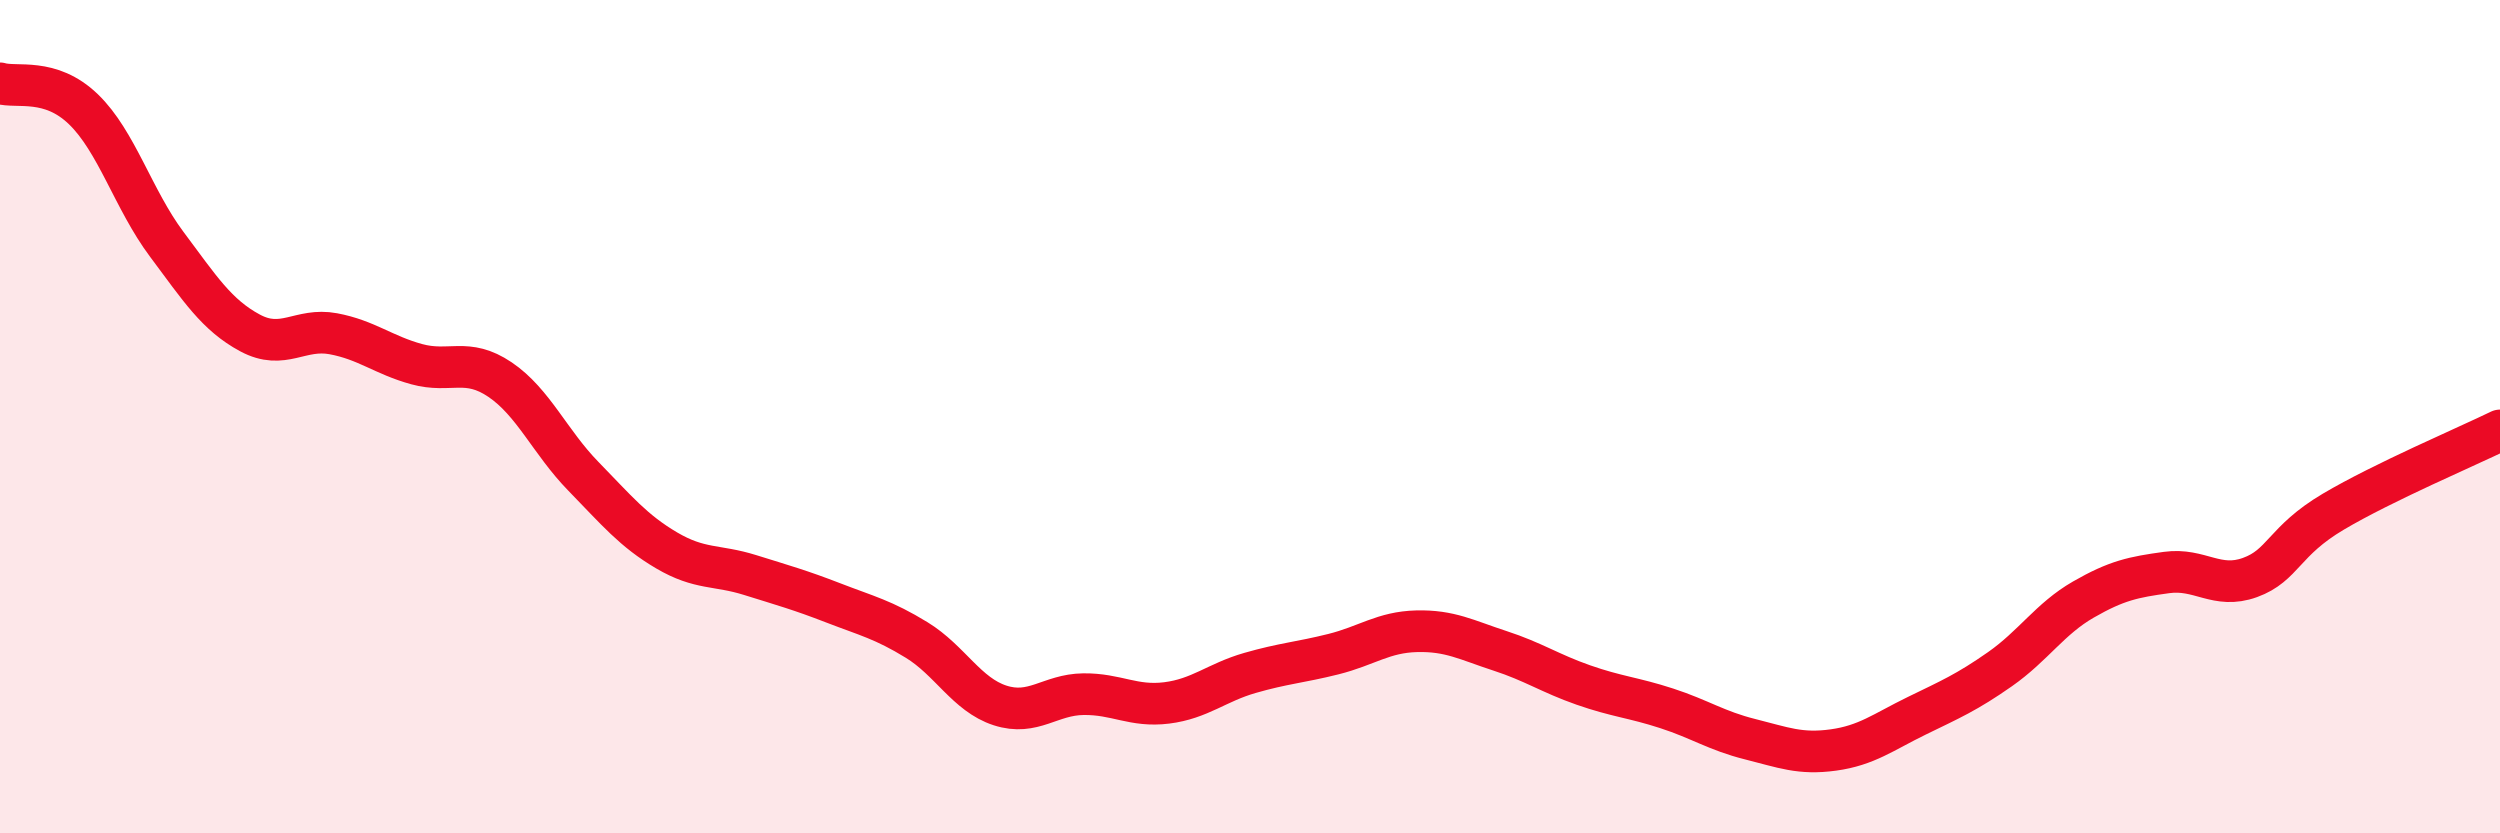
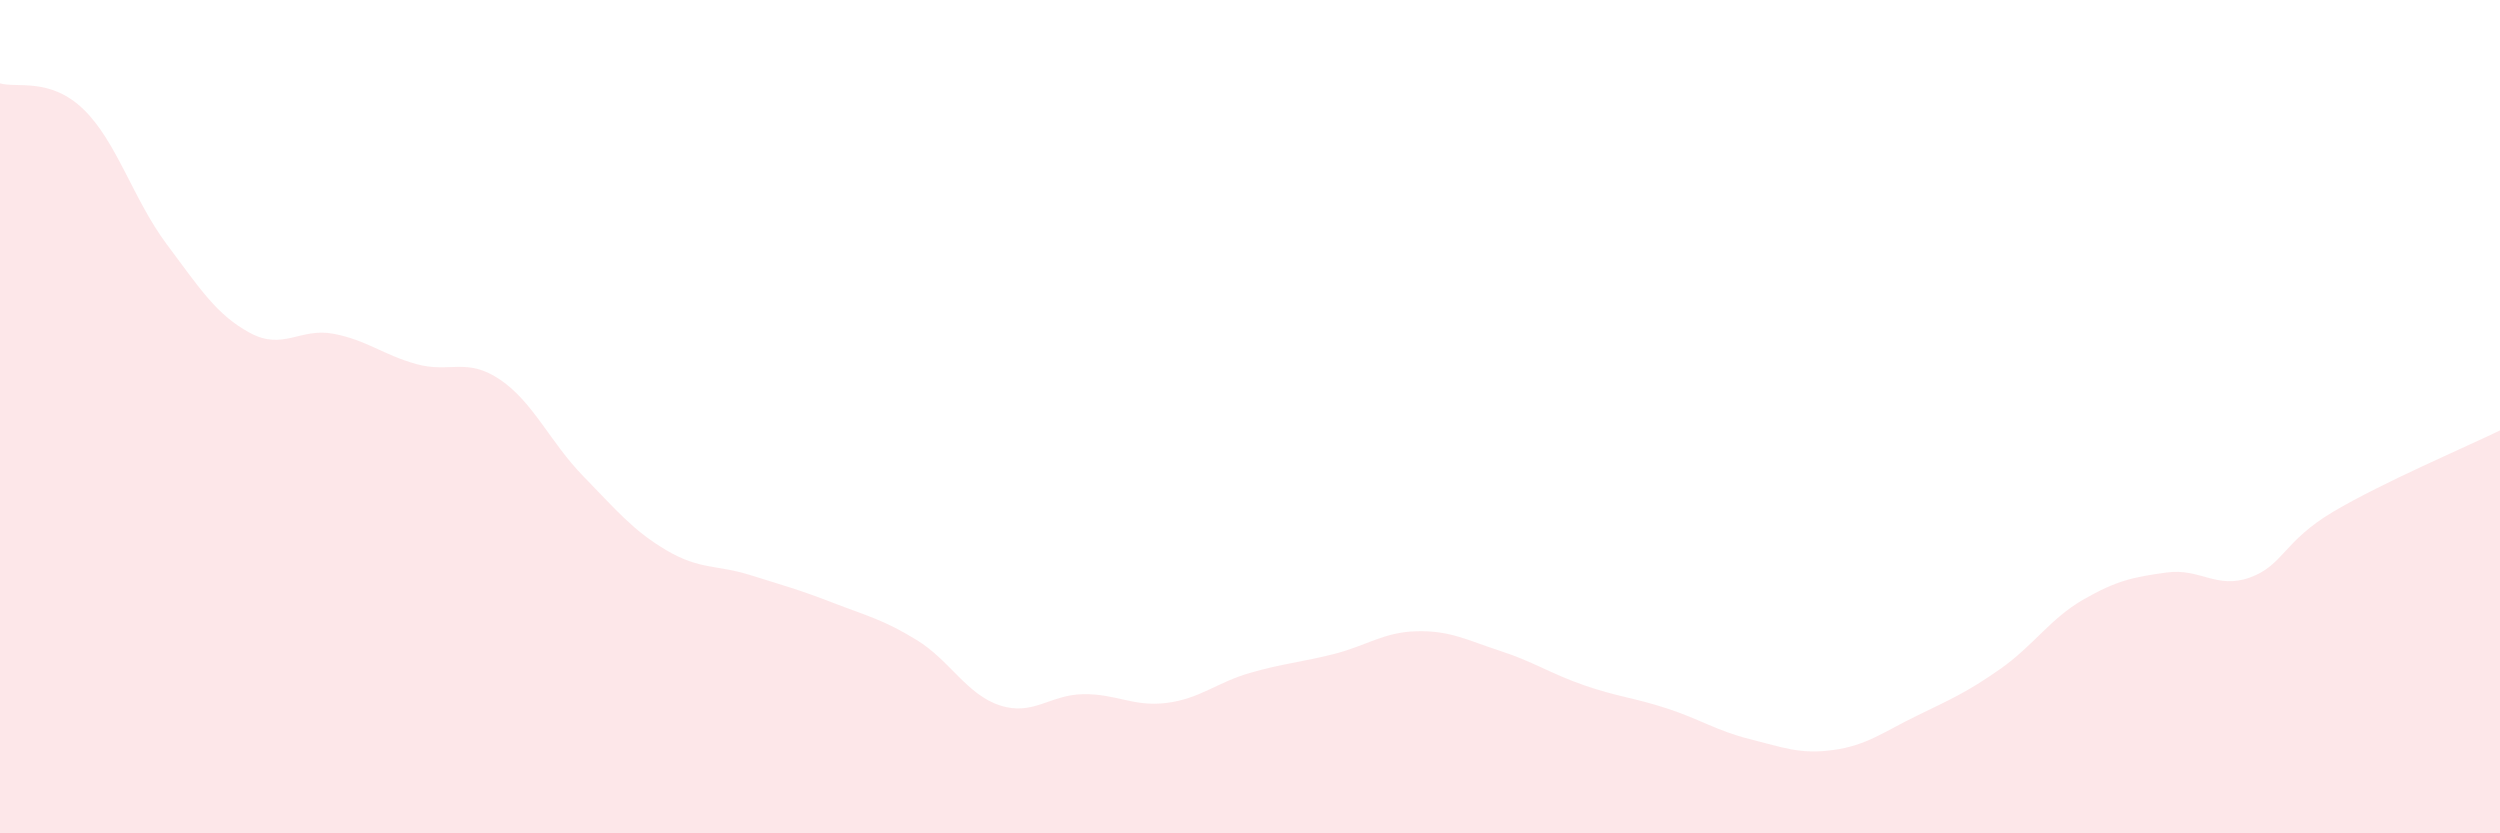
<svg xmlns="http://www.w3.org/2000/svg" width="60" height="20" viewBox="0 0 60 20">
  <path d="M 0,2 C 0.4,2.12 1.2,1.85 2,2.62 C 2.8,3.39 3.2,4.79 4,5.86 C 4.8,6.93 5.2,7.56 6,7.99 C 6.8,8.42 7.2,7.86 8,8.01 C 8.8,8.16 9.2,8.52 10,8.74 C 10.8,8.96 11.2,8.57 12,9.11 C 12.8,9.65 13.2,10.61 14,11.43 C 14.8,12.25 15.2,12.74 16,13.21 C 16.8,13.68 17.2,13.55 18,13.8 C 18.8,14.05 19.2,14.16 20,14.47 C 20.8,14.78 21.2,14.87 22,15.36 C 22.8,15.85 23.2,16.67 24,16.93 C 24.8,17.19 25.2,16.67 26,16.66 C 26.8,16.65 27.2,16.97 28,16.87 C 28.8,16.77 29.2,16.38 30,16.15 C 30.8,15.92 31.2,15.9 32,15.7 C 32.8,15.5 33.2,15.17 34,15.15 C 34.8,15.13 35.2,15.36 36,15.62 C 36.8,15.88 37.2,16.16 38,16.44 C 38.8,16.72 39.2,16.74 40,17 C 40.8,17.26 41.2,17.54 42,17.74 C 42.8,17.94 43.2,18.11 44,18 C 44.8,17.89 45.2,17.57 46,17.18 C 46.8,16.79 47.2,16.62 48,16.06 C 48.8,15.5 49.2,14.85 50,14.39 C 50.8,13.93 51.2,13.85 52,13.74 C 52.8,13.63 53.2,14.15 54,13.86 C 54.8,13.57 54.8,12.99 56,12.28 C 57.2,11.57 59.2,10.72 60,10.33L60 20L0 20Z" fill="#EB0A25" opacity="0.1" stroke-linecap="round" stroke-linejoin="round" />
-   <path d="M 0,2 C 0.4,2.12 1.2,1.85 2,2.62 C 2.8,3.39 3.2,4.79 4,5.86 C 4.8,6.93 5.2,7.56 6,7.99 C 6.8,8.42 7.2,7.86 8,8.01 C 8.8,8.16 9.2,8.52 10,8.74 C 10.8,8.96 11.2,8.57 12,9.11 C 12.8,9.65 13.2,10.61 14,11.43 C 14.8,12.25 15.2,12.74 16,13.21 C 16.8,13.68 17.2,13.55 18,13.8 C 18.8,14.05 19.2,14.16 20,14.47 C 20.8,14.78 21.2,14.87 22,15.36 C 22.8,15.85 23.2,16.67 24,16.93 C 24.8,17.19 25.2,16.67 26,16.66 C 26.8,16.65 27.2,16.97 28,16.87 C 28.8,16.77 29.2,16.38 30,16.15 C 30.8,15.92 31.2,15.9 32,15.7 C 32.8,15.5 33.2,15.17 34,15.15 C 34.8,15.13 35.2,15.36 36,15.62 C 36.8,15.88 37.2,16.16 38,16.44 C 38.8,16.72 39.2,16.74 40,17 C 40.8,17.26 41.2,17.54 42,17.74 C 42.8,17.94 43.2,18.11 44,18 C 44.8,17.89 45.2,17.57 46,17.18 C 46.8,16.79 47.2,16.62 48,16.06 C 48.8,15.5 49.2,14.85 50,14.39 C 50.8,13.93 51.2,13.85 52,13.74 C 52.8,13.63 53.2,14.15 54,13.86 C 54.8,13.57 54.8,12.99 56,12.28 C 57.2,11.57 59.2,10.72 60,10.33" stroke="#EB0A25" stroke-width="1" fill="none" stroke-linecap="round" stroke-linejoin="round" />
</svg>